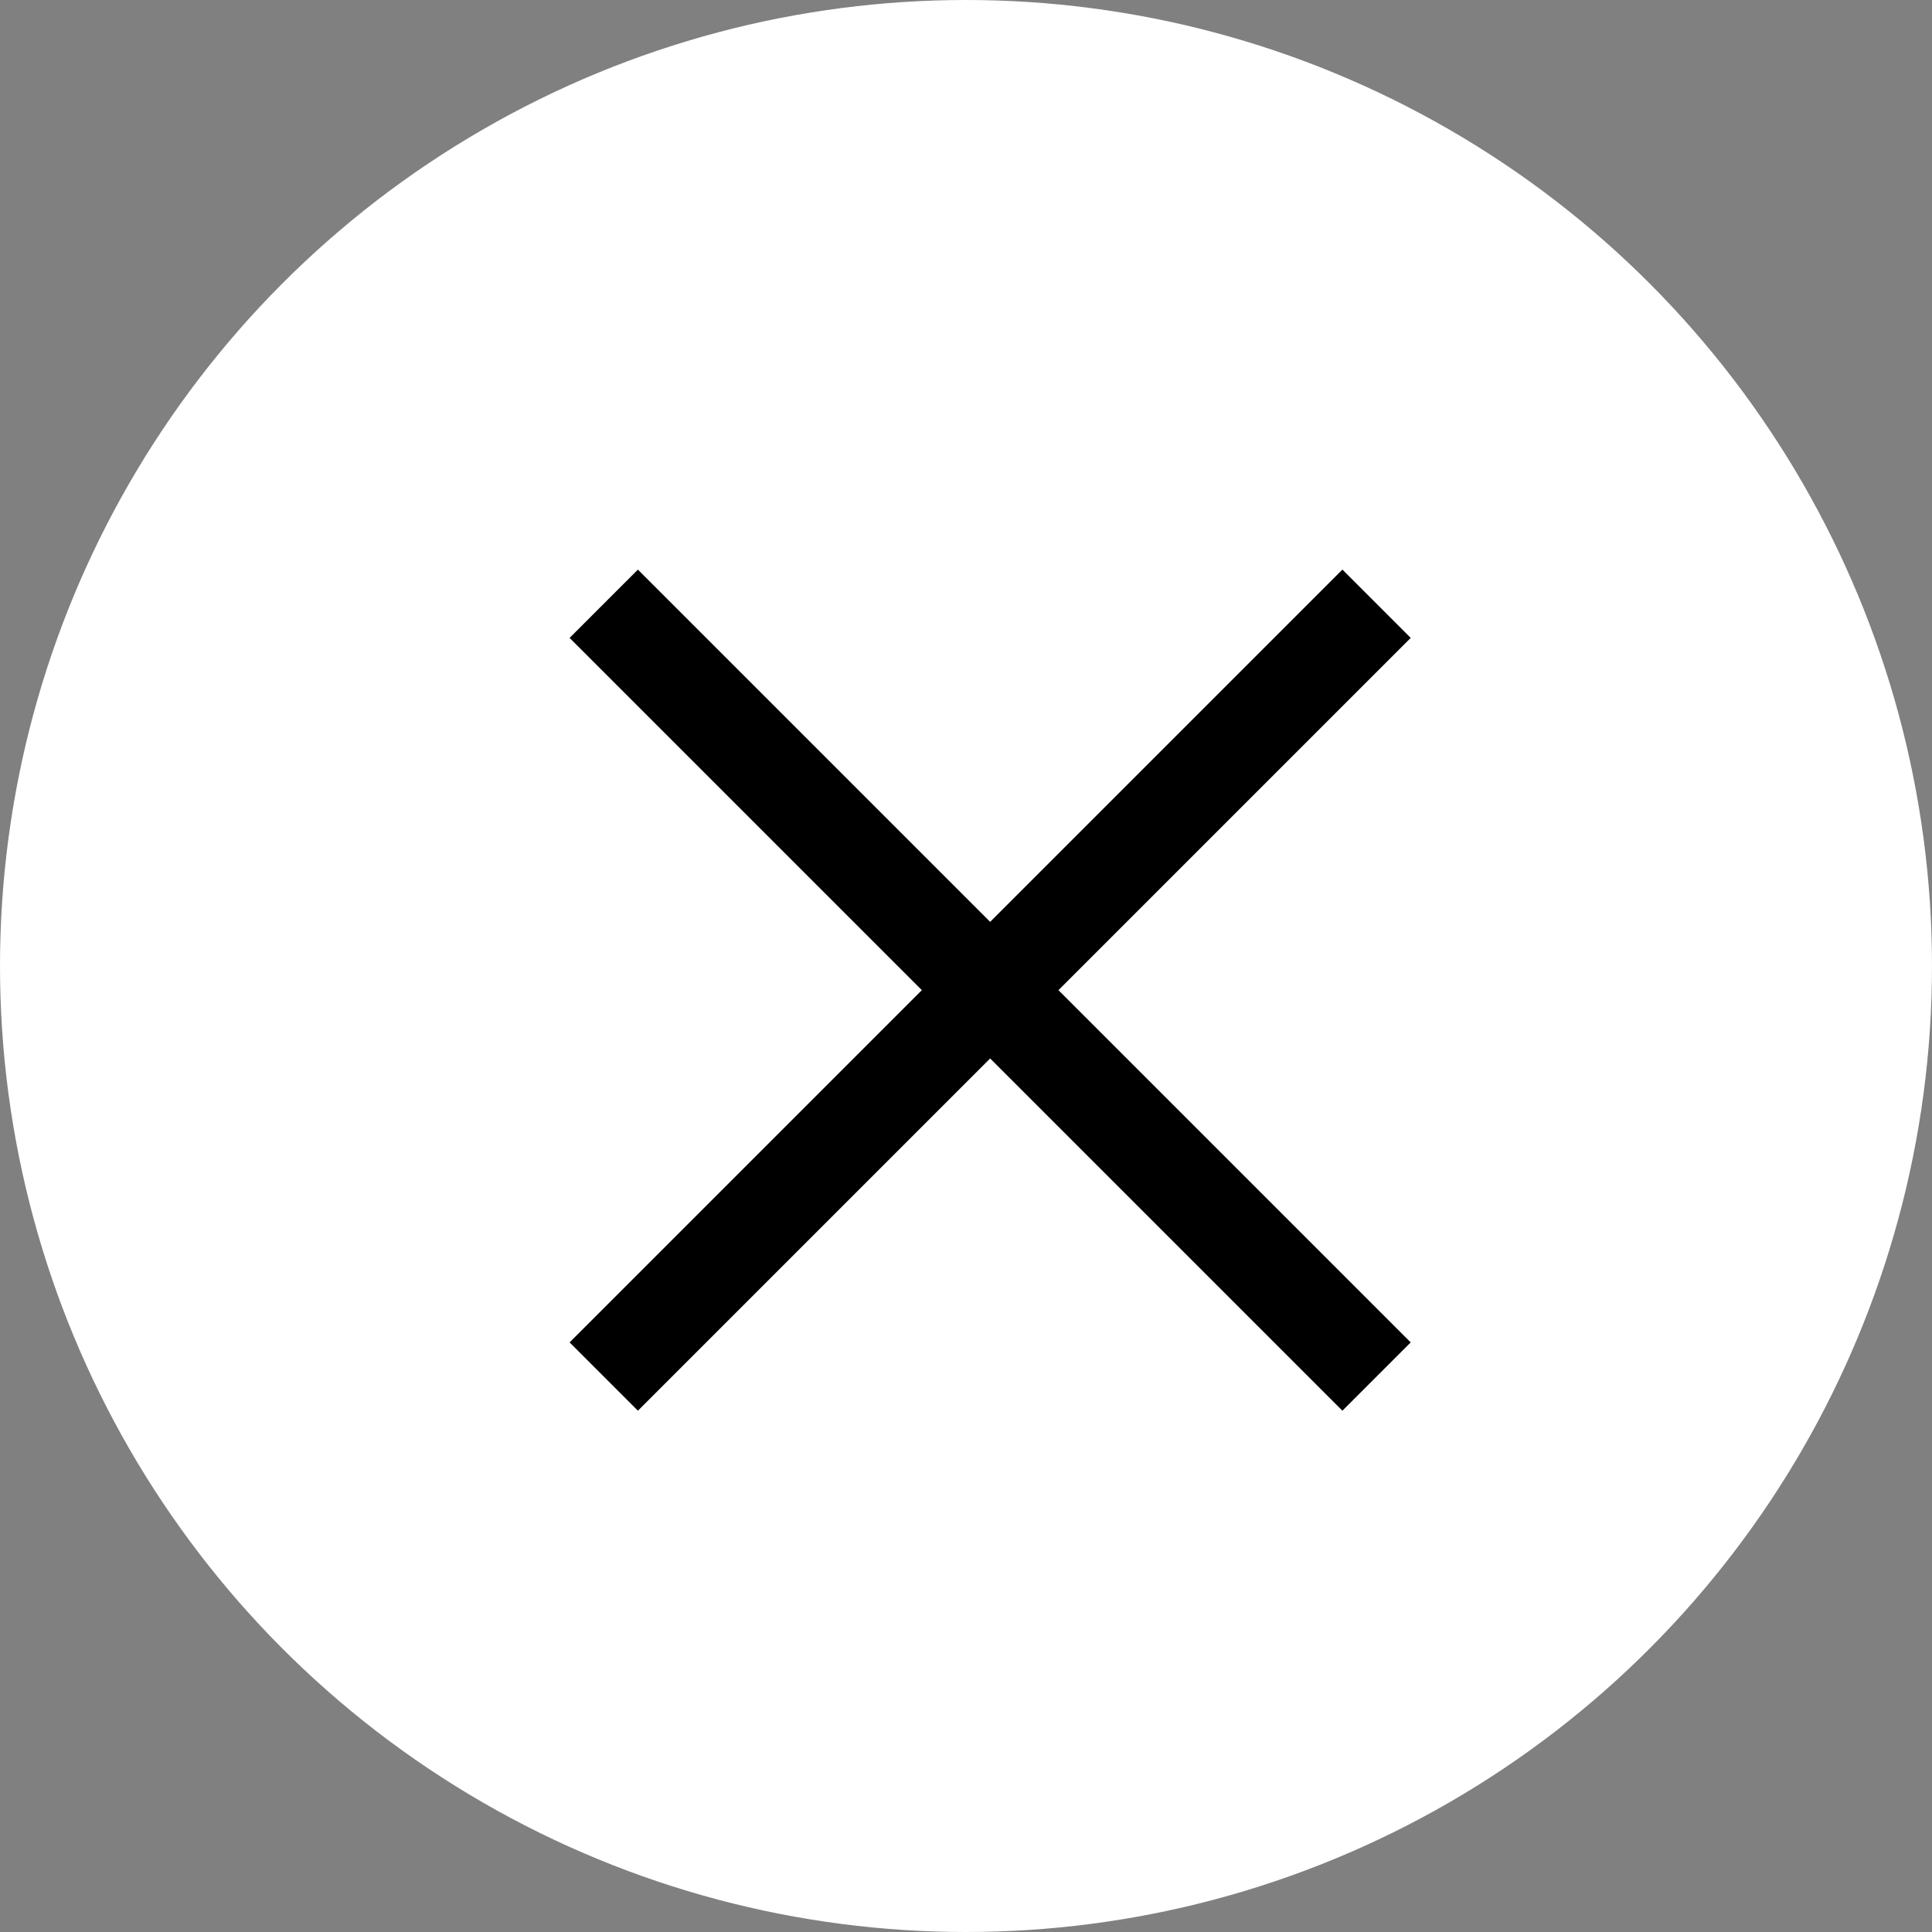
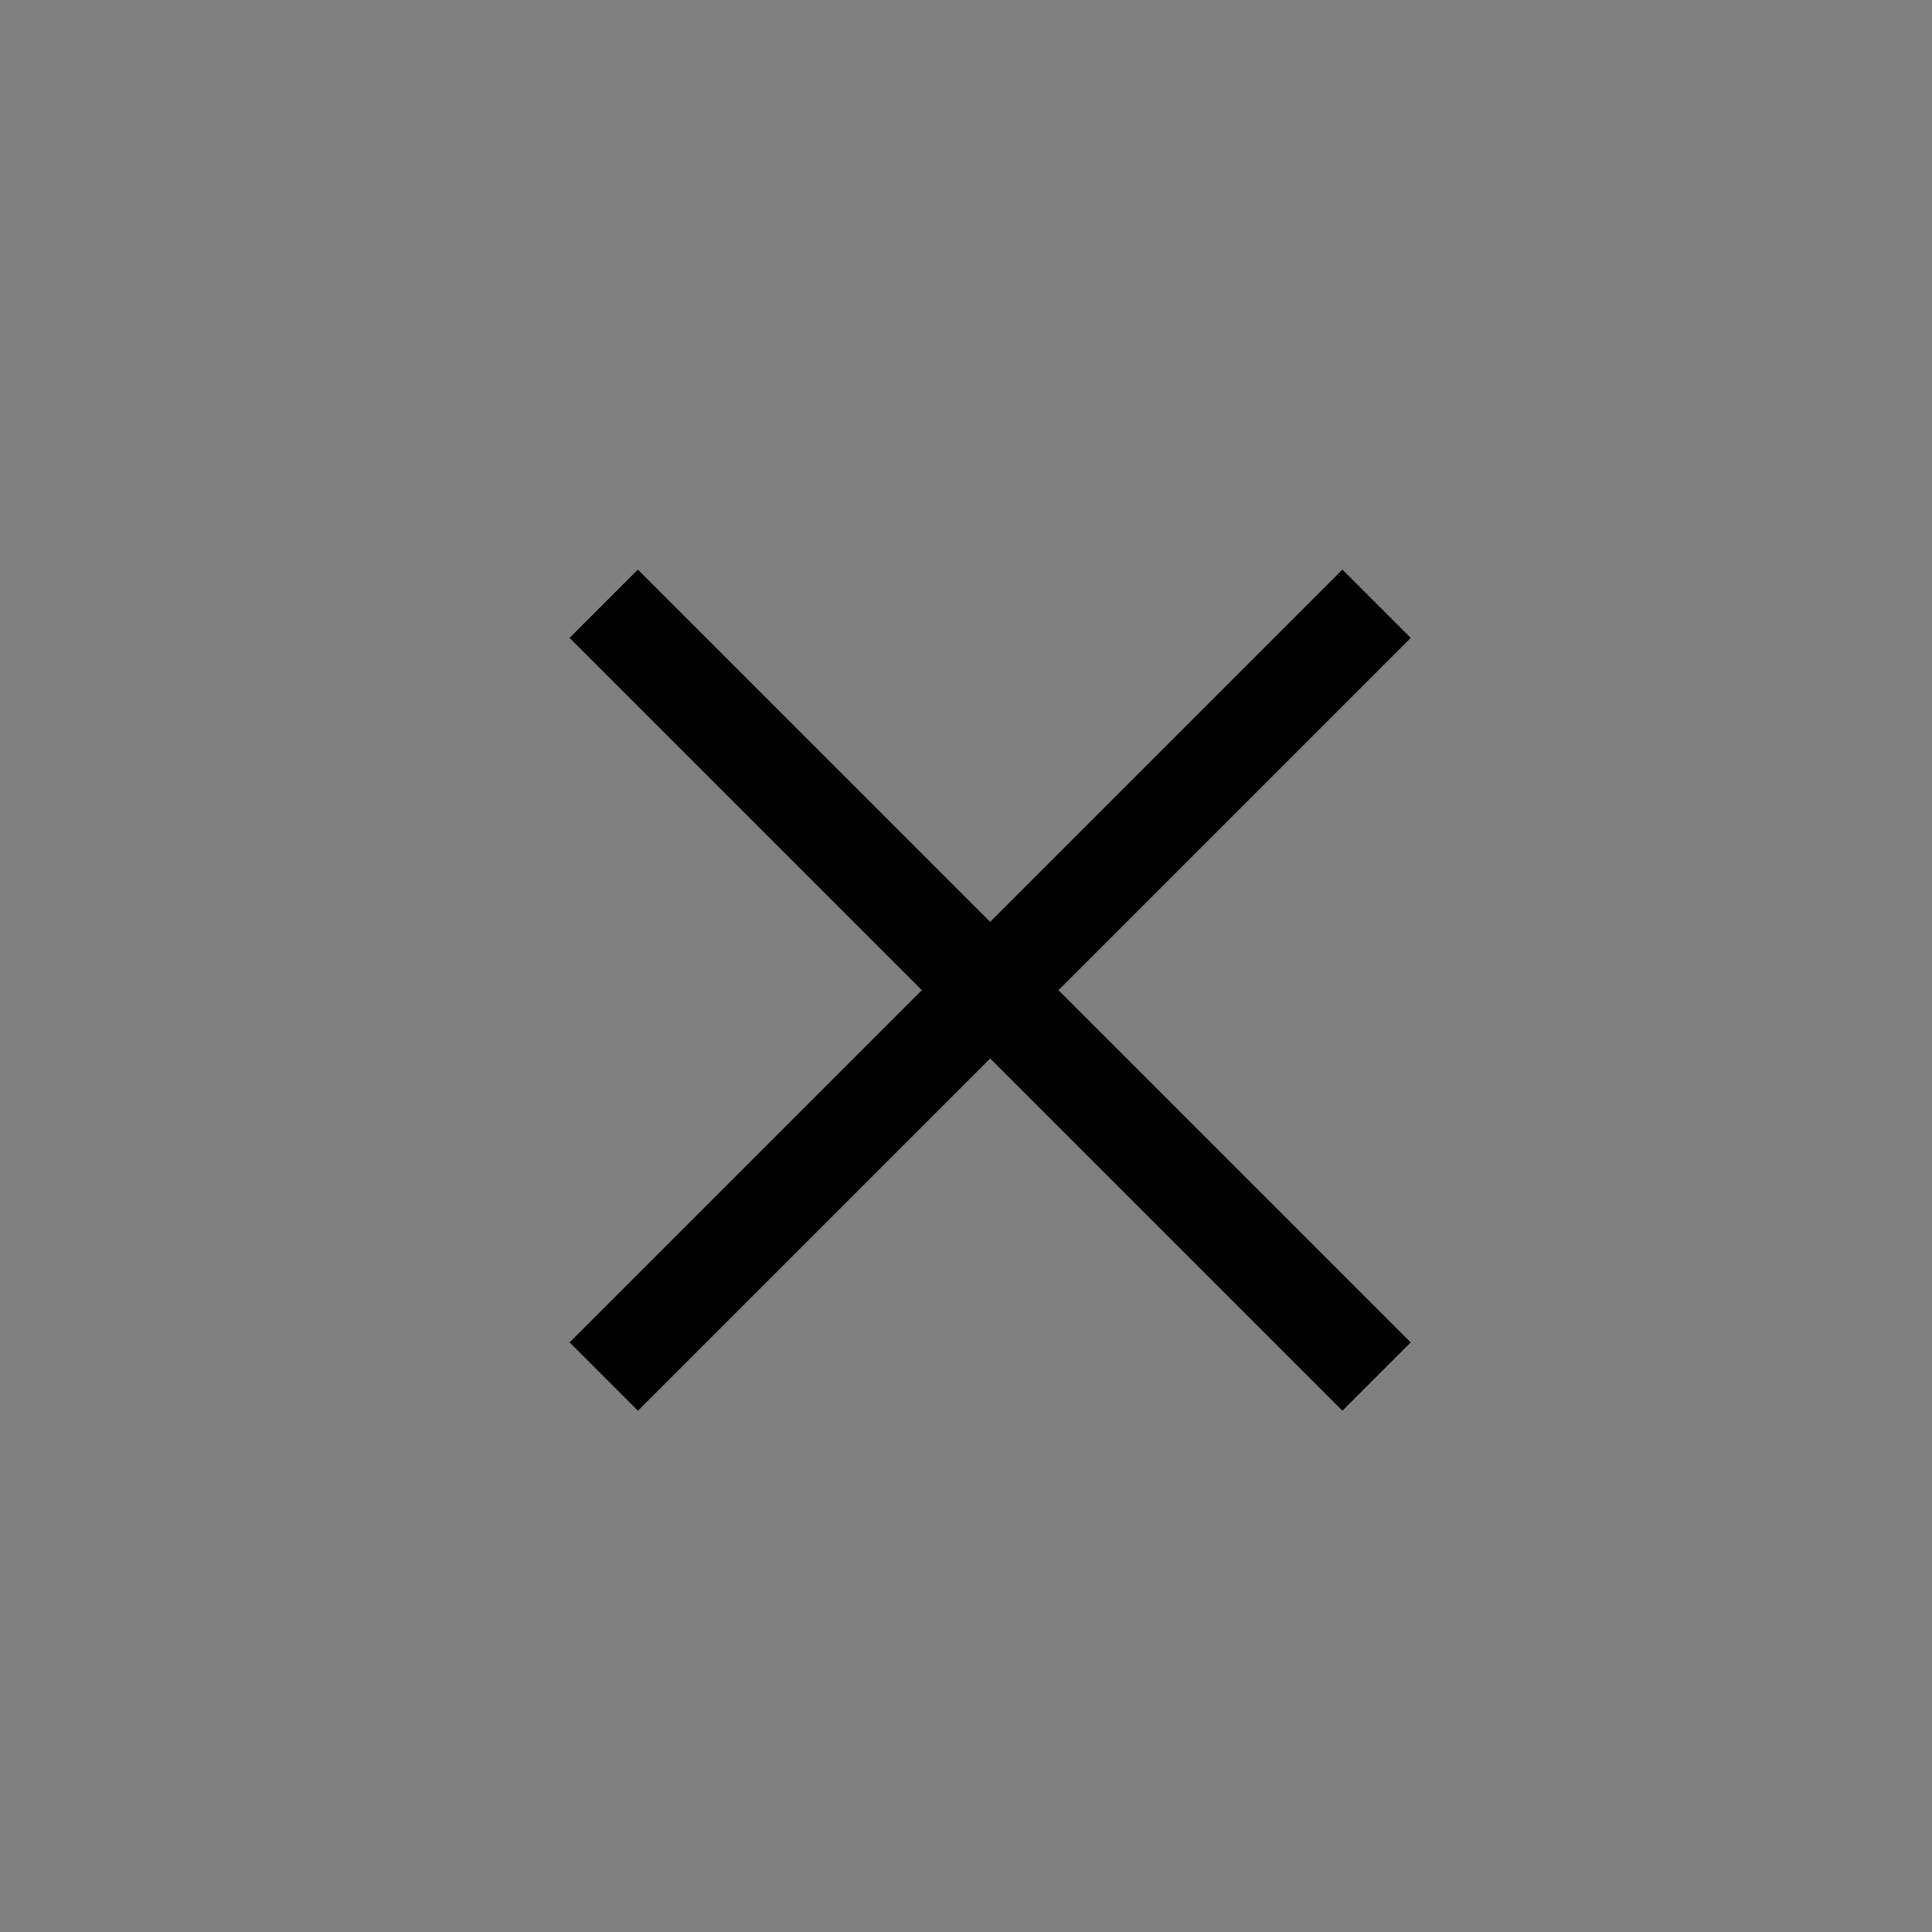
<svg xmlns="http://www.w3.org/2000/svg" id="コンポーネント_1_1" data-name="コンポーネント 1 – 1" width="40" height="40" viewBox="0 0 40 40">
  <rect x="0" y="0" width="40" height="40" fill="#808080" stroke="none" />
-   <circle id="楕円形_167" data-name="楕円形 167" cx="20" cy="20" r="20" fill="#fff" />
  <g id="グループ_14190" data-name="グループ 14190" transform="translate(-1159 -120)">
    <line id="線_162" data-name="線 162" x2="16" y2="16" transform="translate(1171.5 132.5)" fill="none" stroke="#000" stroke-width="2" />
    <line id="線_163" data-name="線 163" x1="16" y2="16" transform="translate(1171.5 132.5)" fill="none" stroke="#000" stroke-width="2" />
  </g>
</svg>